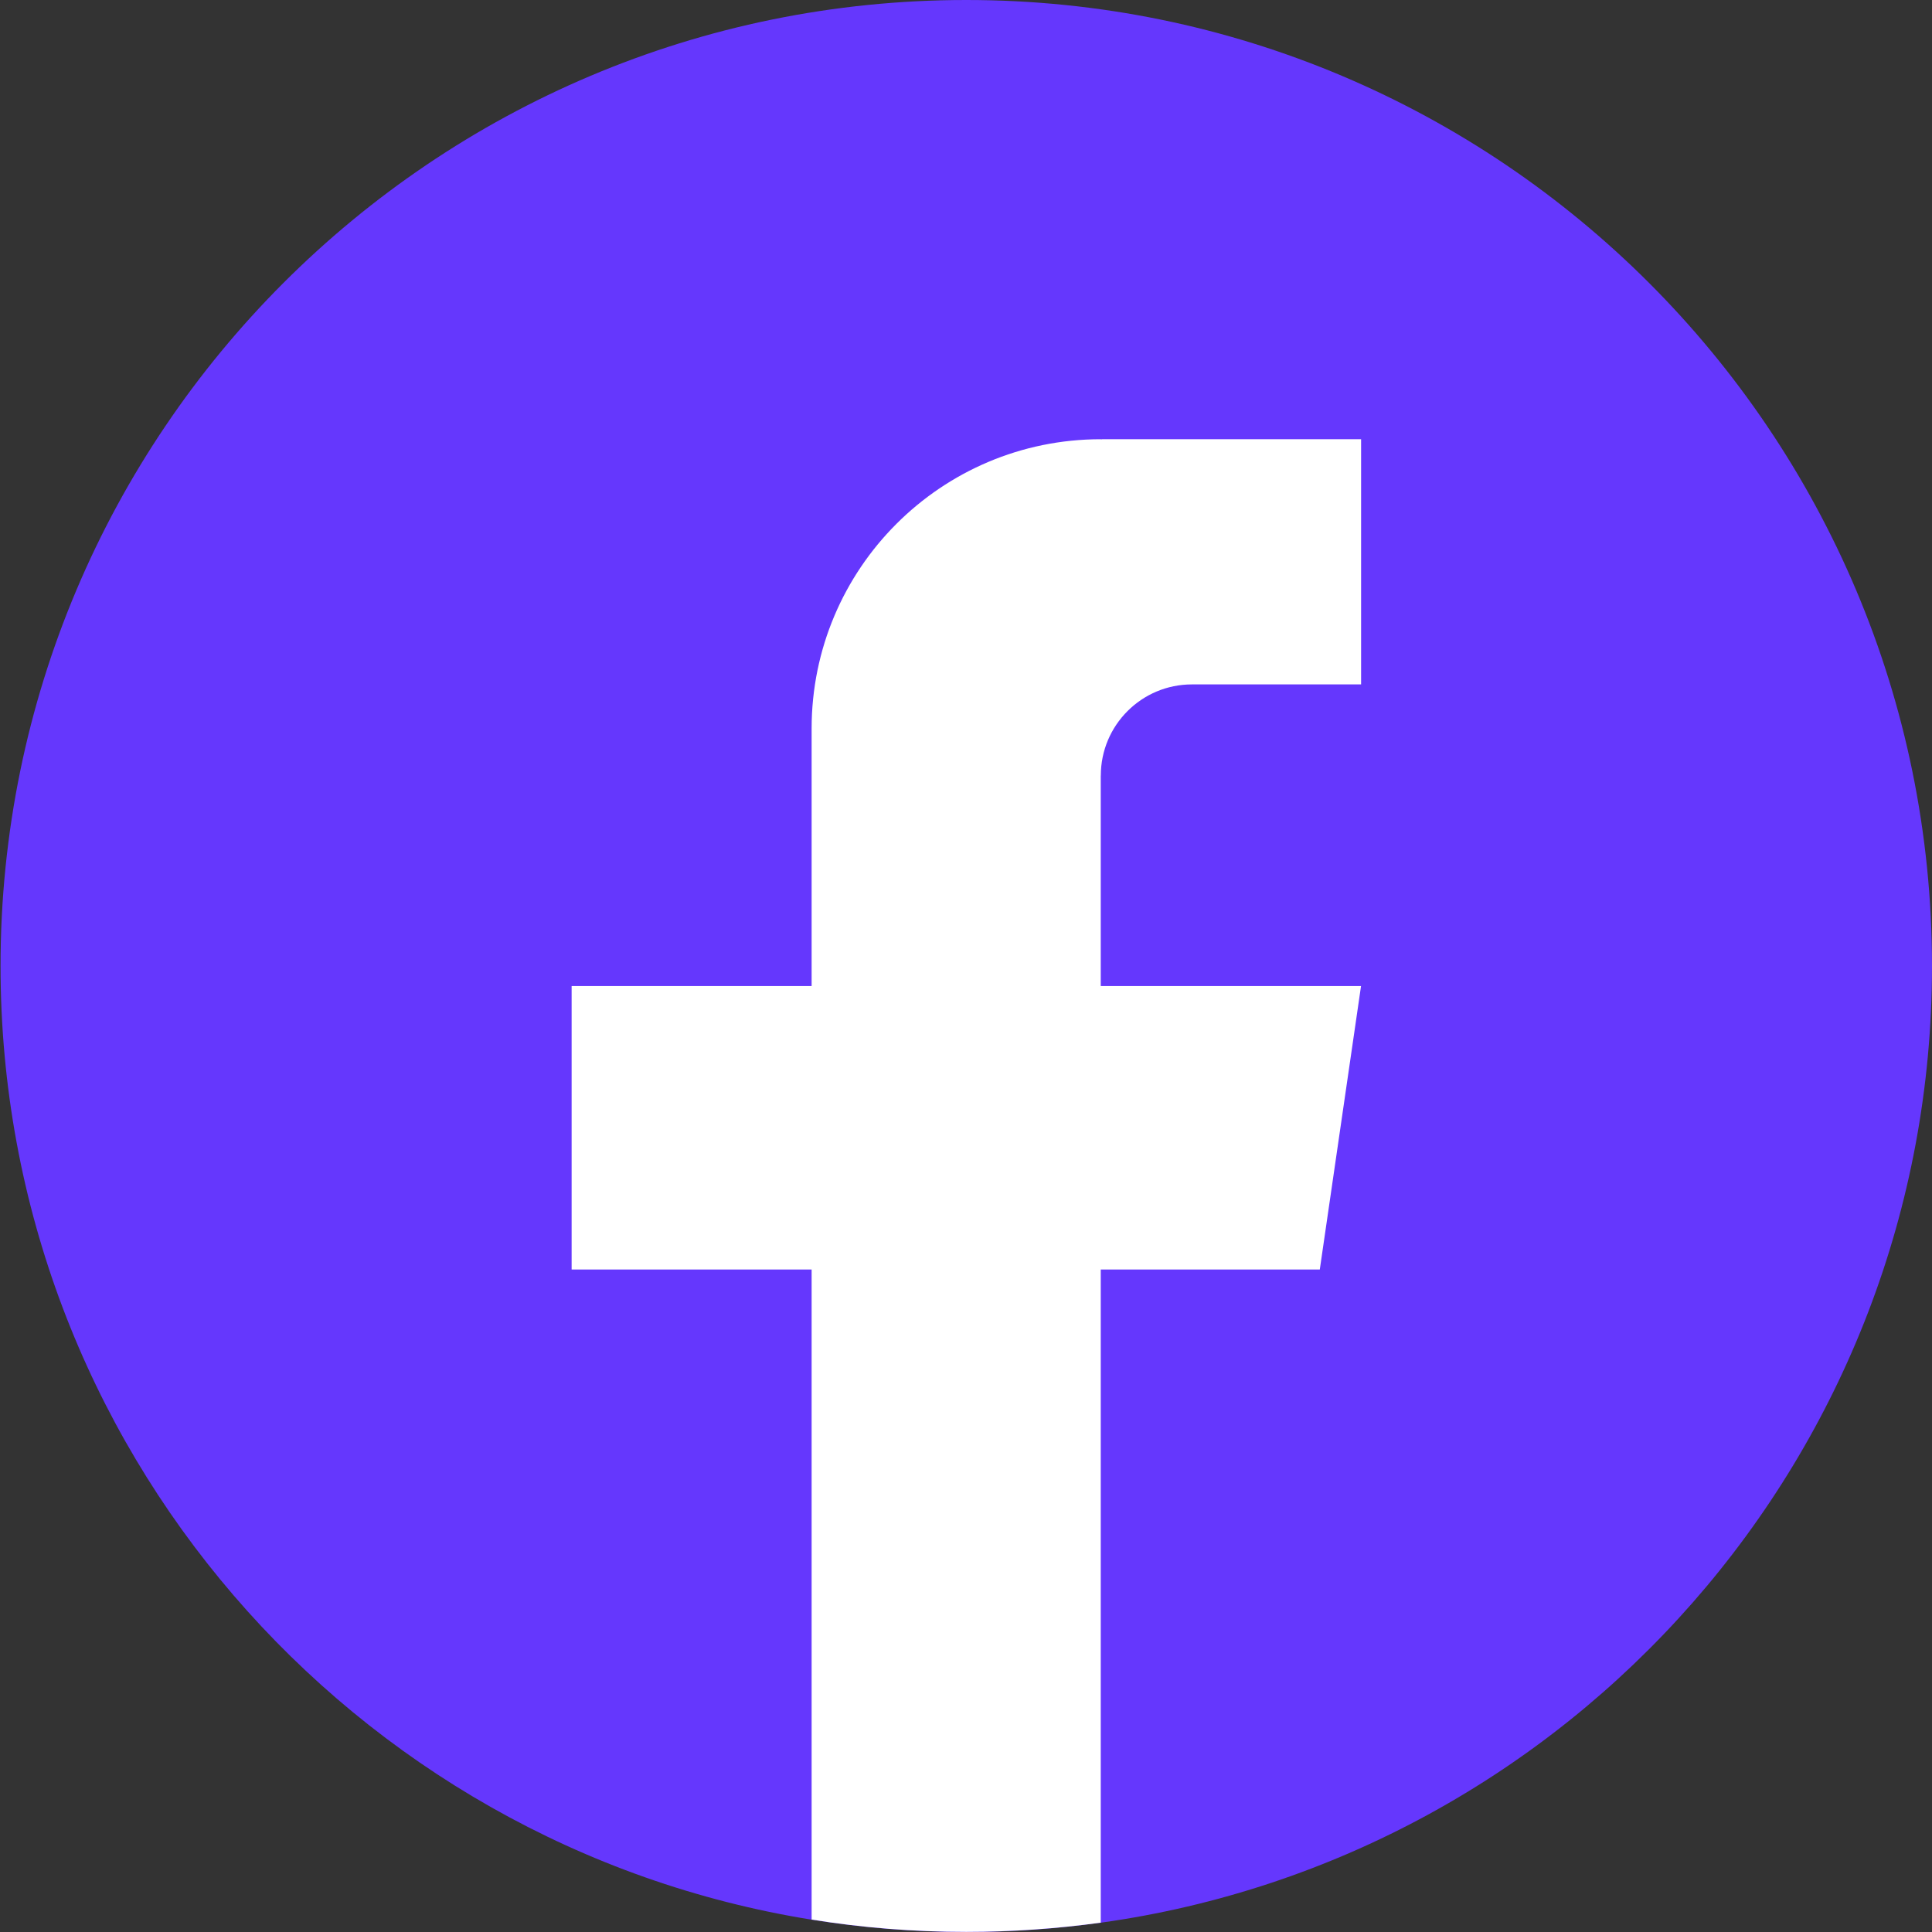
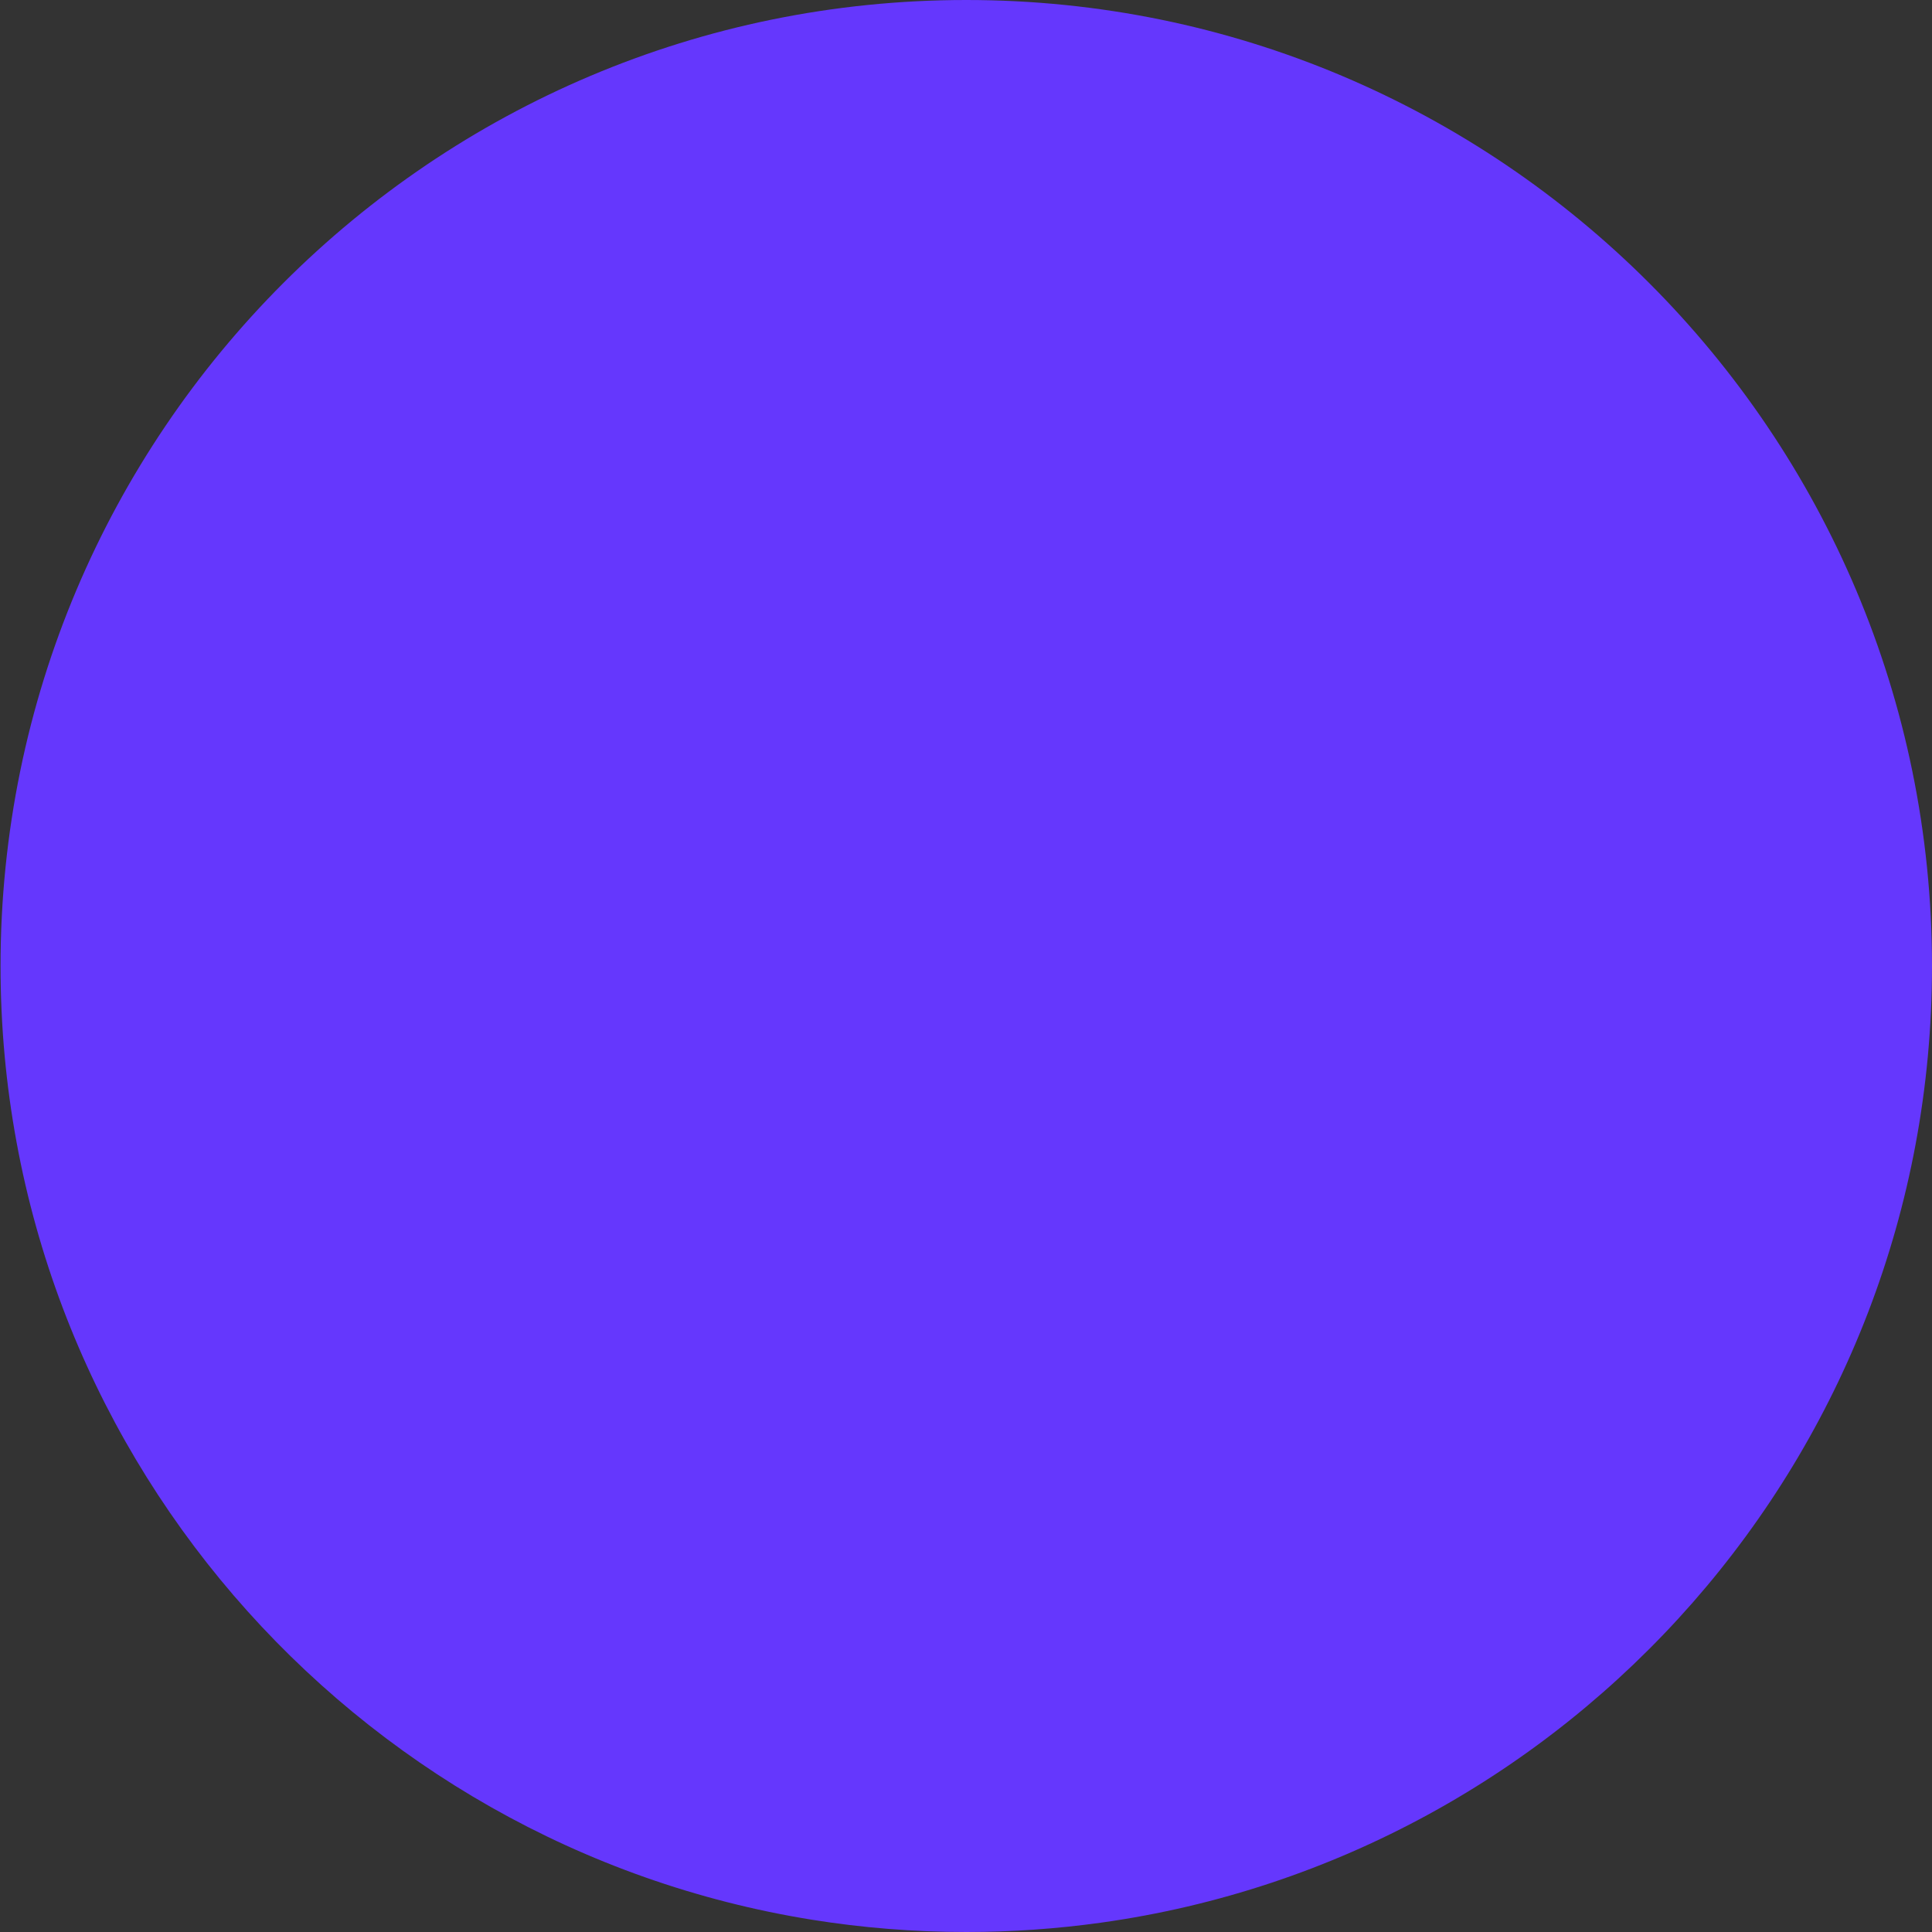
<svg xmlns="http://www.w3.org/2000/svg" width="32" height="32" viewBox="0 0 32 32" fill="none">
  <rect x="0" y="0" width="32" height="32" fill="#333333" stroke="none" />
  <path d="M32 16.001C32 24.082 26.012 30.762 18.232 31.846C17.505 31.947 16.761 32 16.005 32C15.133 32 14.277 31.93 13.443 31.796C5.826 30.57 0.009 23.964 0.009 16.001C0.009 7.164 7.171 0 16.004 0C24.837 0 32 7.164 32 16.001Z" fill="#6537FD" />
-   <path d="M18.232 12.846V16.332H22.543L21.86 21.027H18.232V31.845C17.505 31.945 16.761 31.998 16.005 31.998C15.133 31.998 14.277 31.929 13.443 31.794V21.027H9.468V16.332H13.443V12.067C13.443 9.421 15.587 7.275 18.233 7.275V7.278C18.241 7.278 18.248 7.275 18.256 7.275H22.544V11.336H19.742C18.909 11.336 18.233 12.012 18.233 12.845L18.232 12.846Z" fill="white" />
</svg>